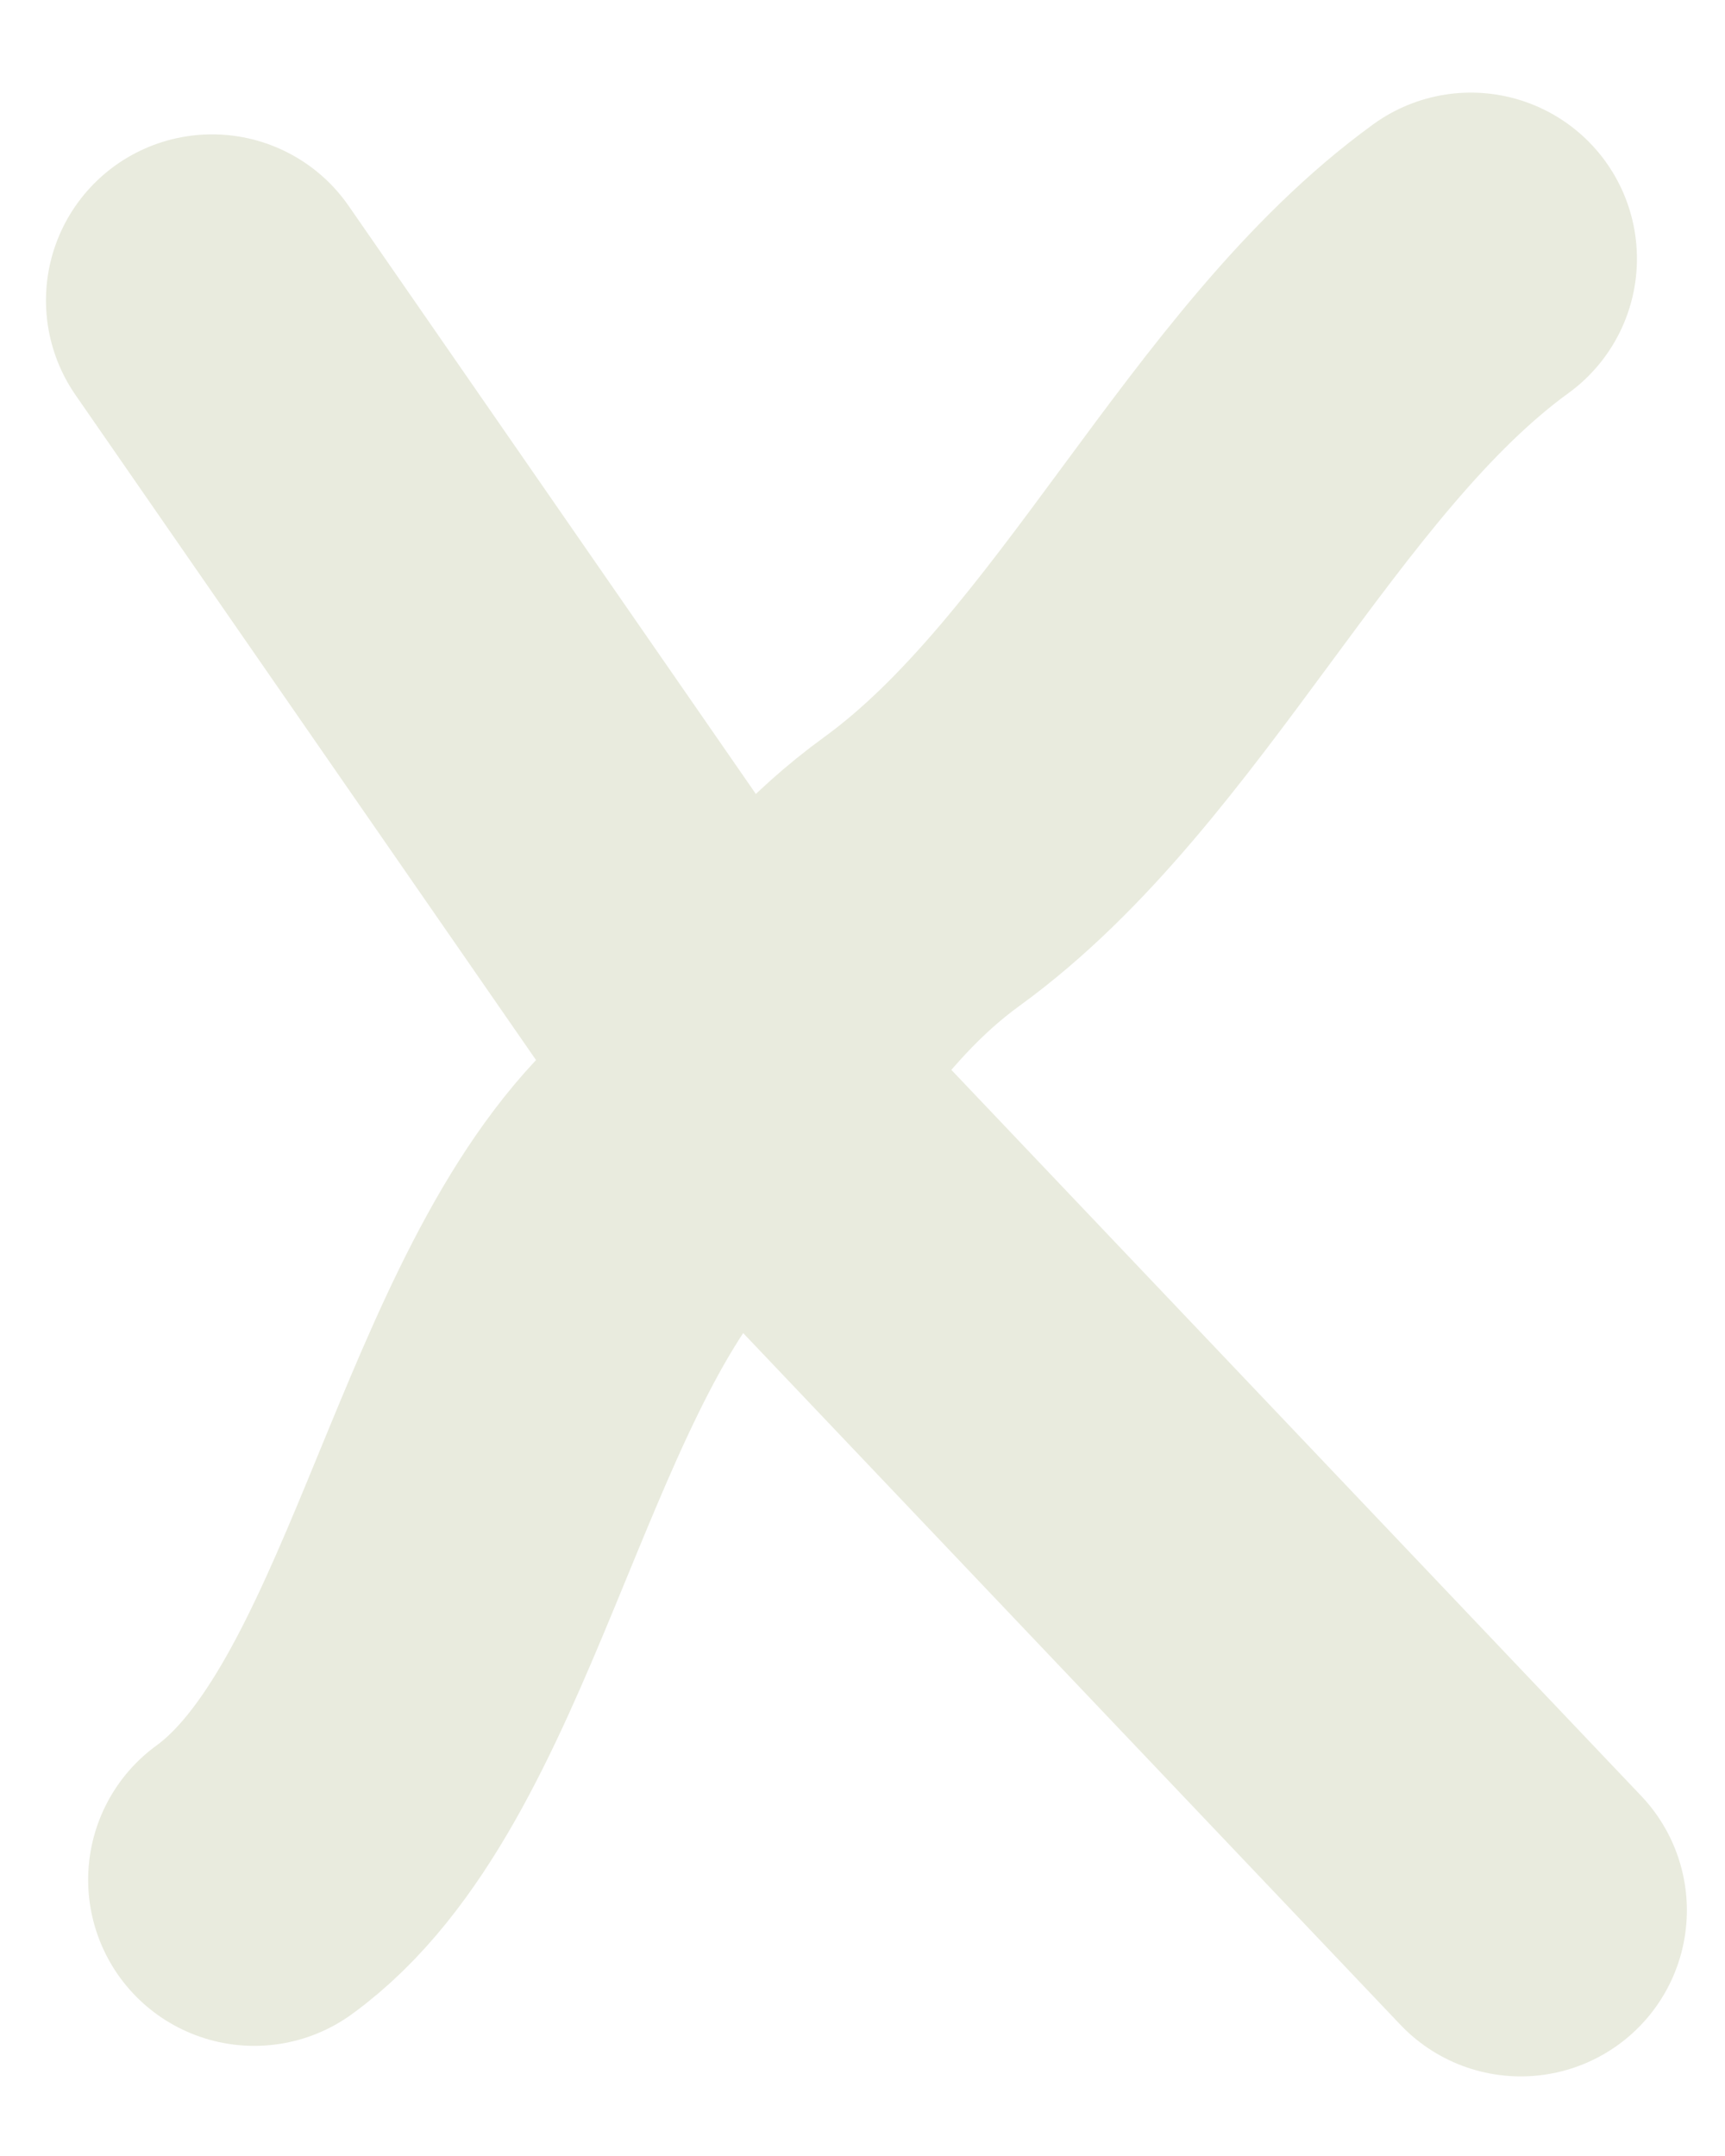
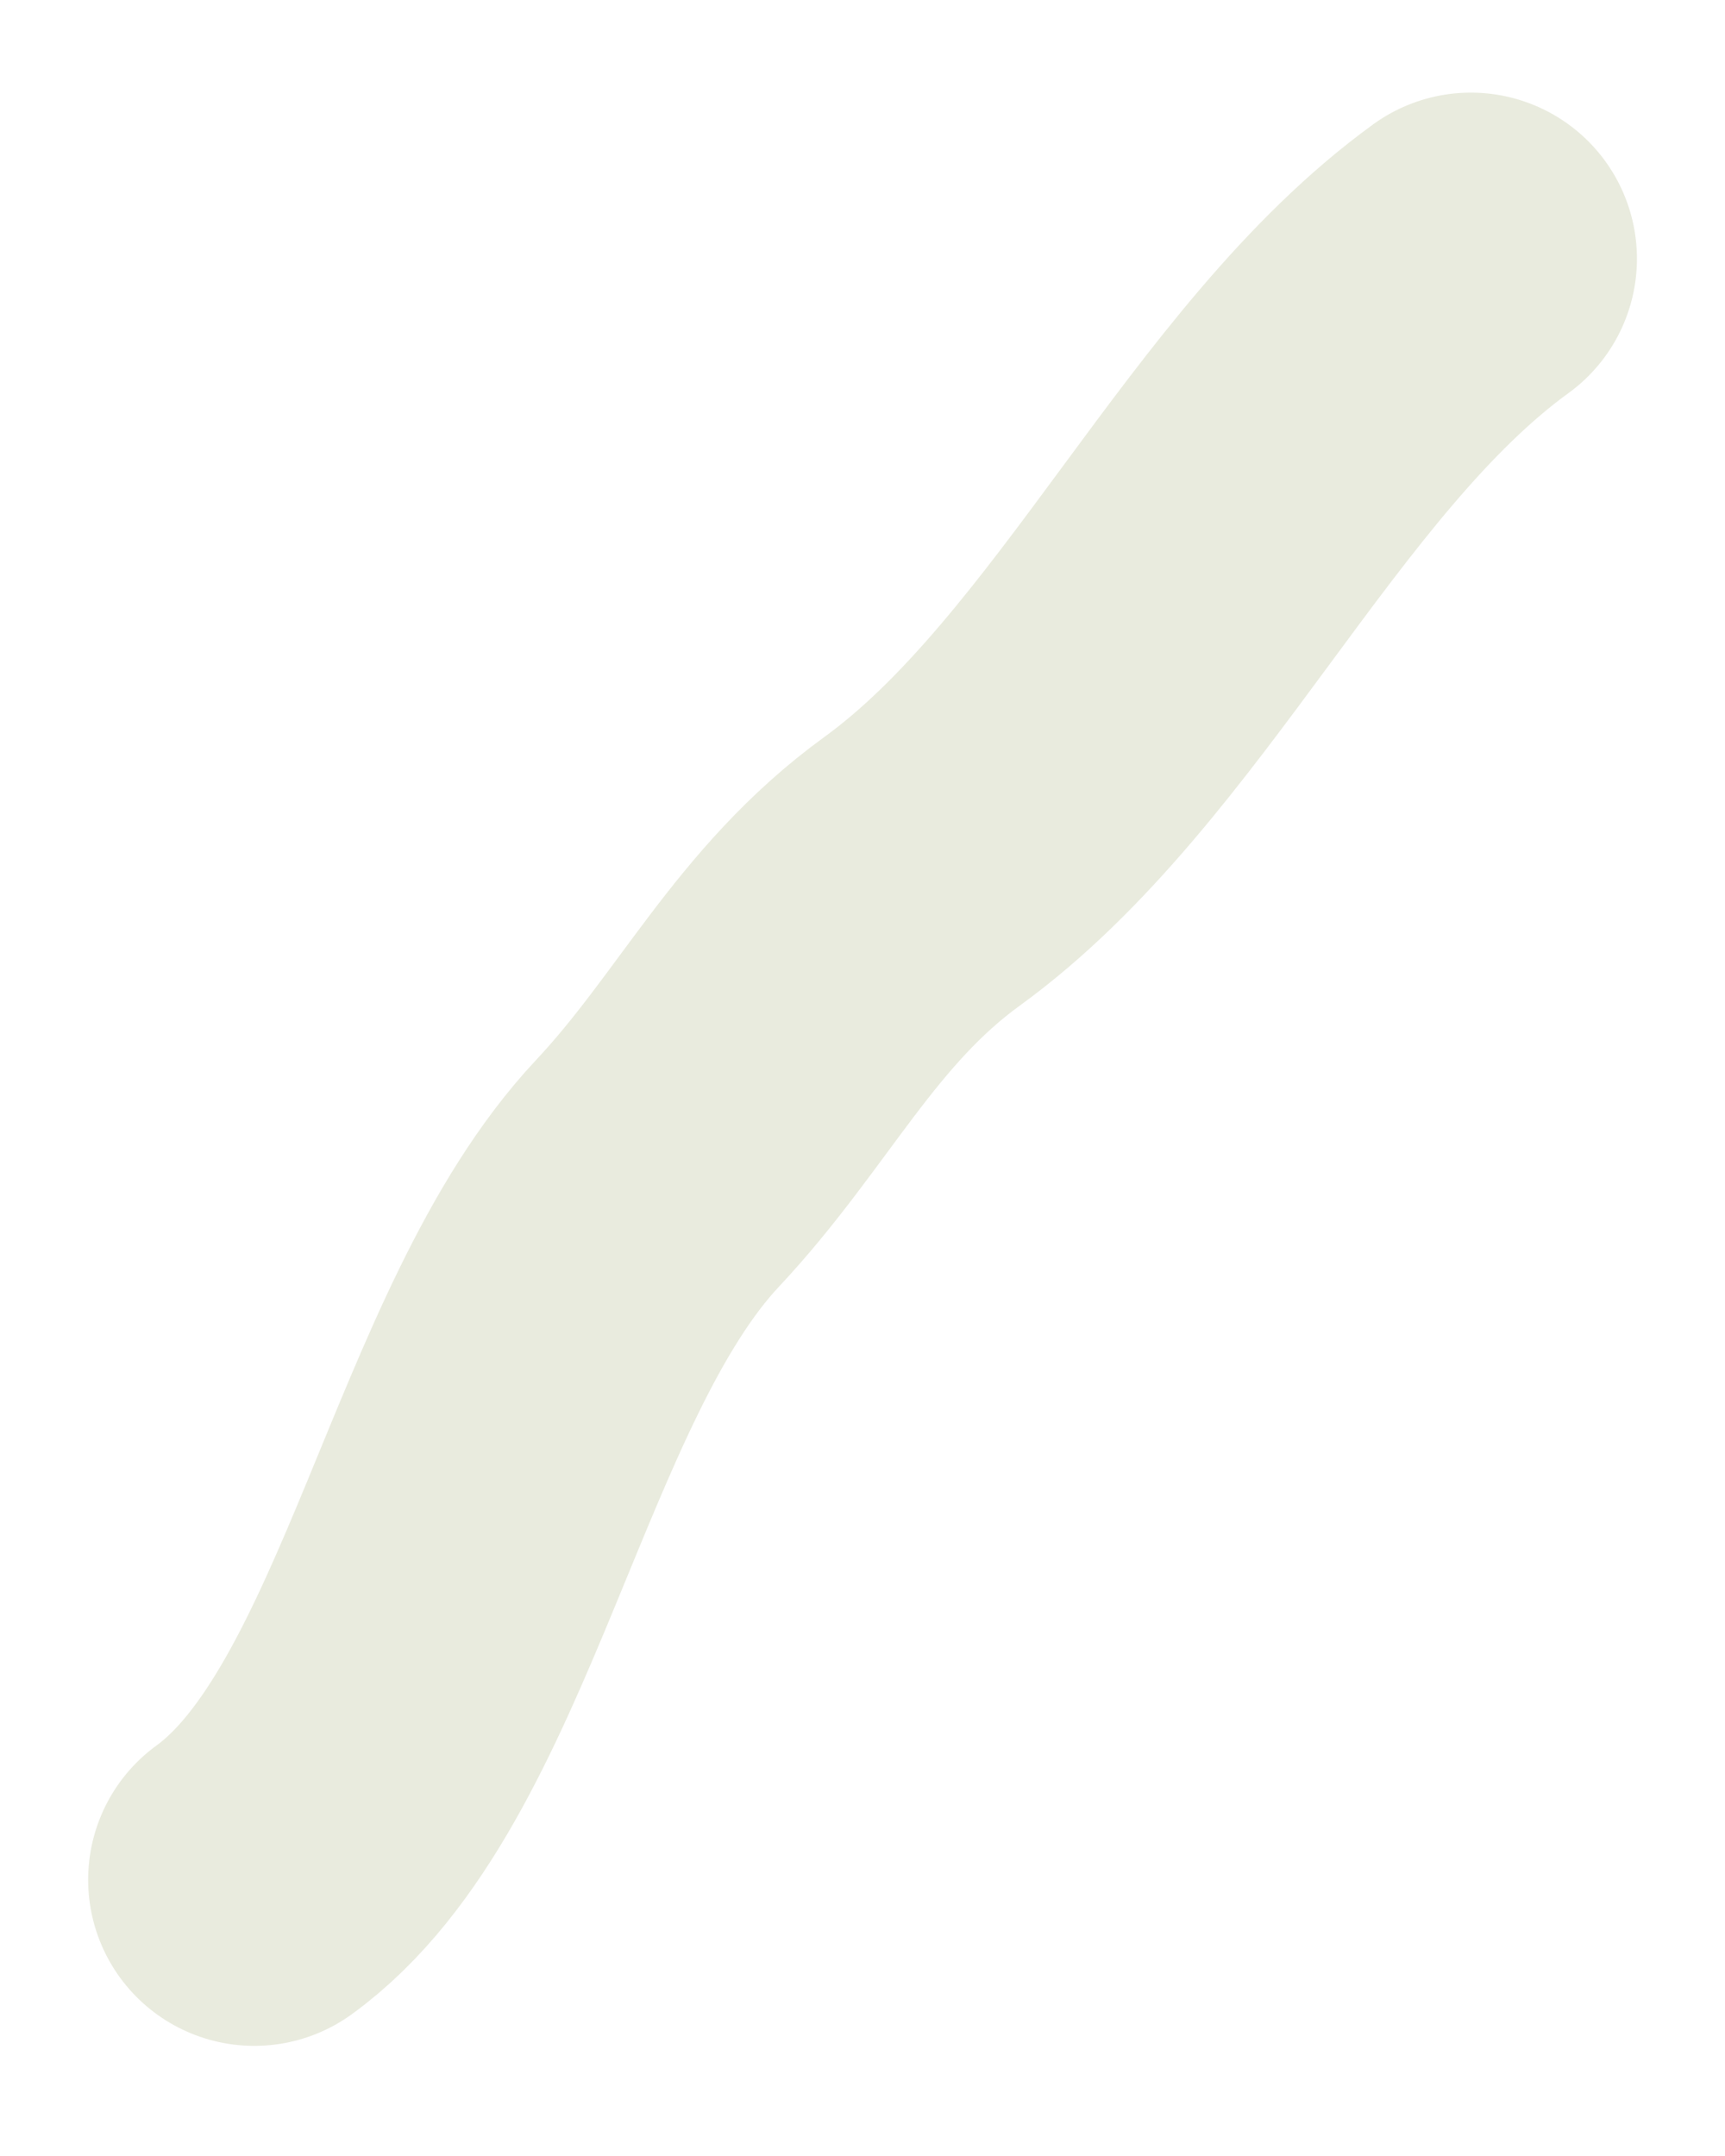
<svg xmlns="http://www.w3.org/2000/svg" fill="none" height="100%" overflow="visible" preserveAspectRatio="none" style="display: block;" viewBox="0 0 20 25" width="100%">
  <g id="Close">
-     <path d="M17.632 22.151L9.341 13.424L2.459 3.484" id="Vector 4322" stroke="#E9EBDE" stroke-linecap="round" stroke-width="3.852" />
    <path d="M17.053 3C14.637 4.753 13.106 8.349 10.691 10.103C9.334 11.088 8.736 12.419 7.622 13.607C5.657 15.703 5.063 20.262 2.948 21.797" id="Vector 4323" stroke="#E9EBDE" stroke-linecap="round" stroke-width="3.852" />
  </g>
</svg>